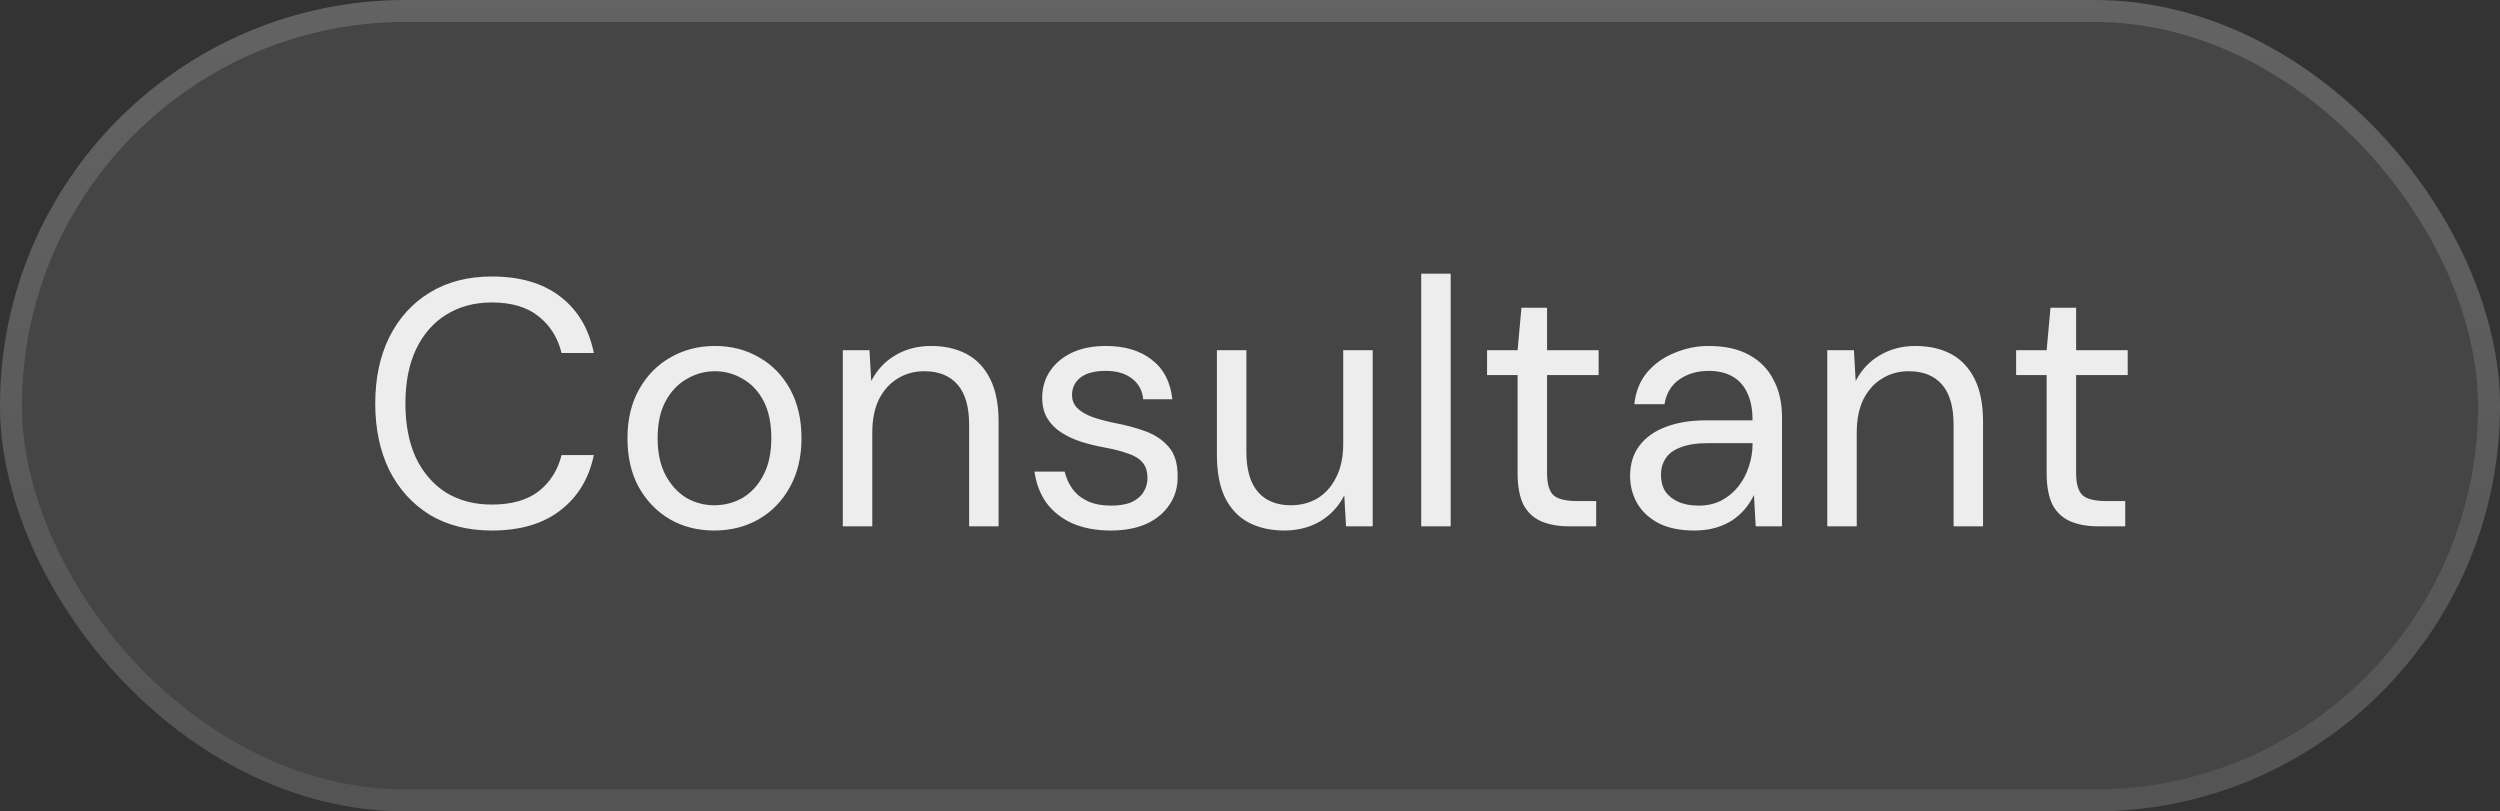
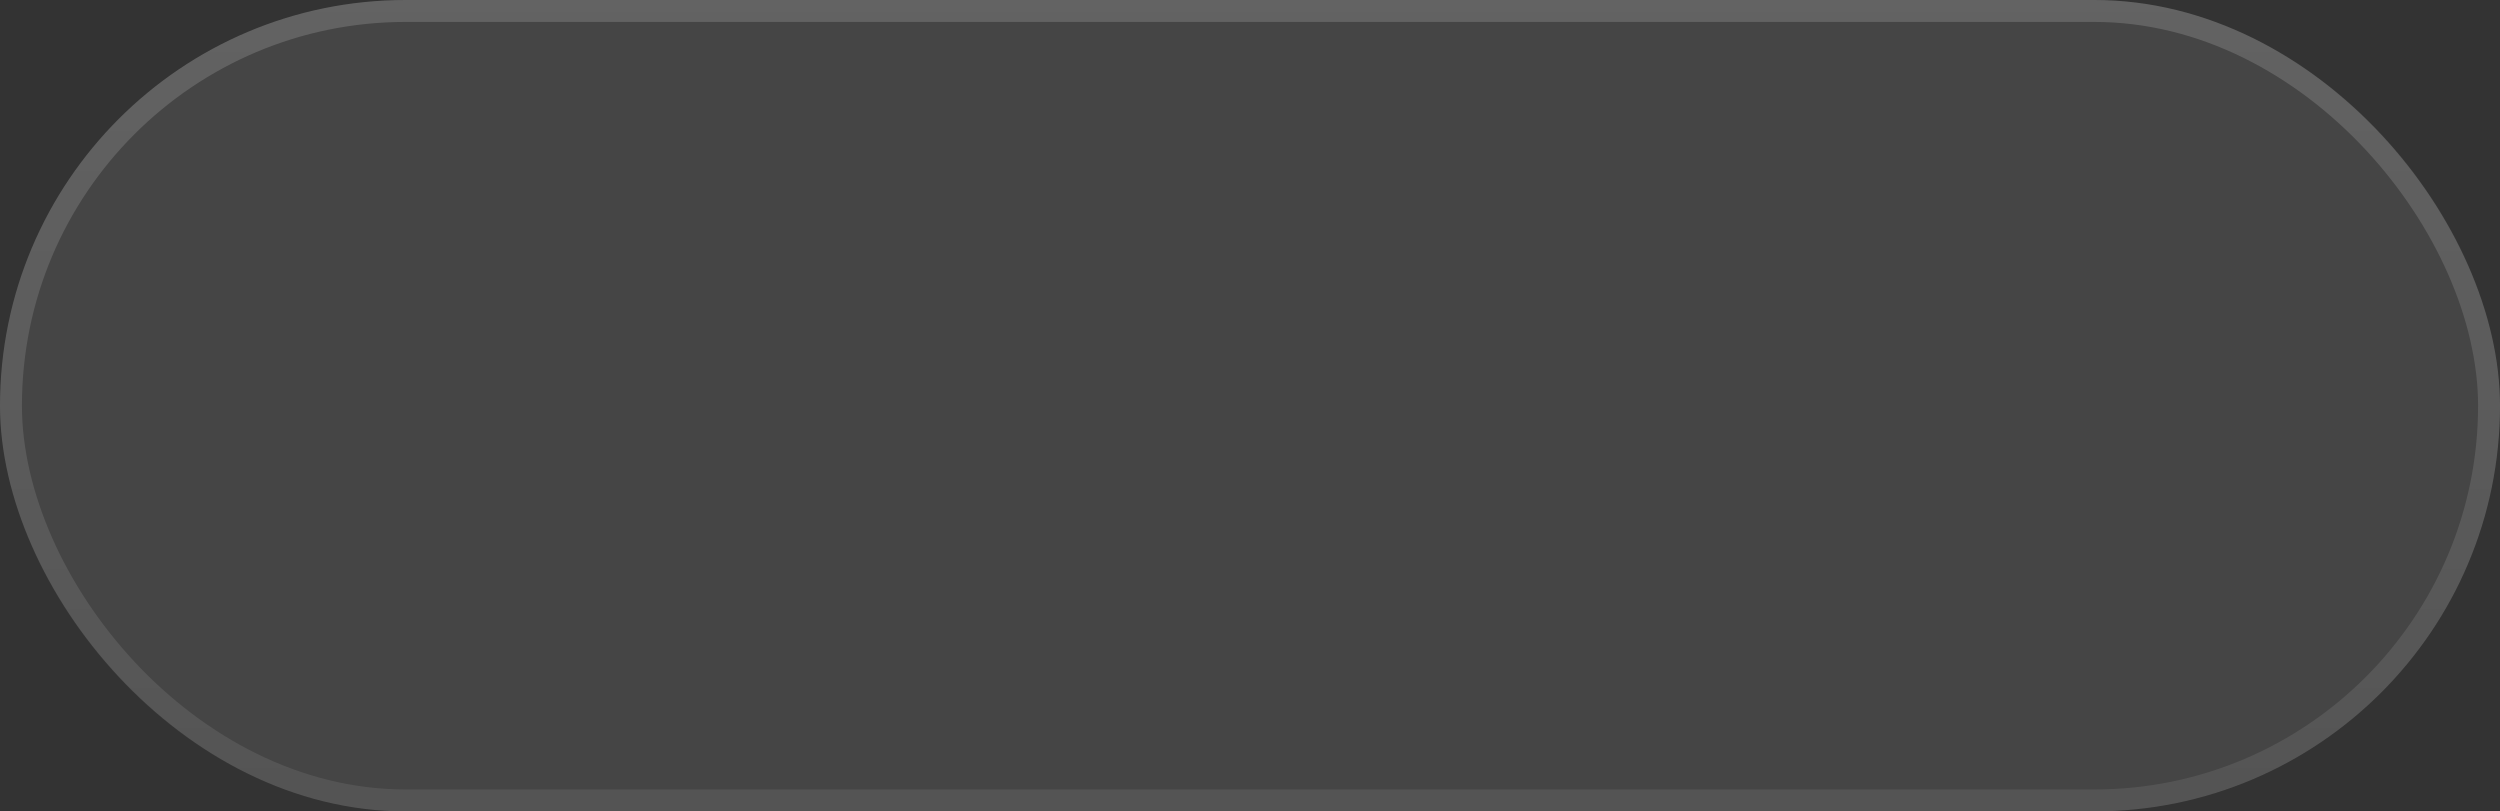
<svg xmlns="http://www.w3.org/2000/svg" width="114" height="37" viewBox="0 0 114 37" fill="none">
  <rect x="0" y="0" width="114" height="37" fill="#333333" stroke="none" />
  <rect width="114" height="37" rx="18.5" fill="white" fill-opacity="0.09" />
  <rect x="0.5" y="0.5" width="113" height="36" rx="18" stroke="url(#paint0_linear_63_1071)" stroke-opacity="0.4" />
-   <path d="M22.423 24.192C21.335 24.192 20.391 23.952 19.591 23.472C18.802 22.981 18.189 22.304 17.751 21.44C17.325 20.565 17.111 19.552 17.111 18.4C17.111 17.248 17.325 16.24 17.751 15.376C18.189 14.501 18.802 13.824 19.591 13.344C20.391 12.853 21.335 12.608 22.423 12.608C23.714 12.608 24.754 12.912 25.543 13.52C26.343 14.128 26.855 14.987 27.079 16.096H25.607C25.437 15.403 25.09 14.848 24.567 14.432C24.045 14.005 23.33 13.792 22.423 13.792C21.634 13.792 20.941 13.979 20.343 14.352C19.757 14.715 19.298 15.243 18.967 15.936C18.647 16.619 18.487 17.44 18.487 18.4C18.487 19.36 18.647 20.187 18.967 20.88C19.298 21.563 19.757 22.091 20.343 22.464C20.941 22.827 21.634 23.008 22.423 23.008C23.33 23.008 24.045 22.805 24.567 22.4C25.09 21.984 25.437 21.435 25.607 20.752H27.079C26.855 21.829 26.343 22.672 25.543 23.28C24.754 23.888 23.714 24.192 22.423 24.192ZM32.564 24.192C31.817 24.192 31.145 24.021 30.548 23.68C29.95 23.328 29.476 22.837 29.124 22.208C28.782 21.579 28.612 20.837 28.612 19.984C28.612 19.131 28.788 18.389 29.14 17.76C29.492 17.131 29.966 16.645 30.564 16.304C31.172 15.952 31.849 15.776 32.596 15.776C33.353 15.776 34.03 15.952 34.628 16.304C35.225 16.645 35.694 17.131 36.036 17.76C36.377 18.389 36.548 19.131 36.548 19.984C36.548 20.837 36.372 21.579 36.02 22.208C35.678 22.837 35.204 23.328 34.596 23.68C33.998 24.021 33.321 24.192 32.564 24.192ZM32.564 23.04C33.033 23.04 33.465 22.928 33.86 22.704C34.254 22.469 34.569 22.128 34.804 21.68C35.049 21.221 35.172 20.656 35.172 19.984C35.172 19.301 35.054 18.736 34.82 18.288C34.585 17.84 34.27 17.504 33.876 17.28C33.481 17.045 33.054 16.928 32.596 16.928C32.148 16.928 31.721 17.045 31.316 17.28C30.921 17.504 30.601 17.84 30.356 18.288C30.11 18.736 29.988 19.301 29.988 19.984C29.988 20.656 30.11 21.221 30.356 21.68C30.601 22.128 30.916 22.469 31.3 22.704C31.694 22.928 32.116 23.04 32.564 23.04ZM38.432 24V15.968H39.648L39.728 17.376C39.984 16.875 40.347 16.485 40.816 16.208C41.296 15.92 41.84 15.776 42.448 15.776C43.078 15.776 43.621 15.899 44.08 16.144C44.539 16.389 44.896 16.768 45.152 17.28C45.408 17.792 45.536 18.437 45.536 19.216V24H44.192V19.36C44.192 18.549 44.016 17.941 43.664 17.536C43.312 17.131 42.806 16.928 42.144 16.928C41.696 16.928 41.291 17.04 40.928 17.264C40.576 17.477 40.294 17.792 40.08 18.208C39.877 18.624 39.776 19.131 39.776 19.728V24H38.432ZM50.644 24.192C49.993 24.192 49.417 24.085 48.916 23.872C48.415 23.648 48.015 23.333 47.716 22.928C47.428 22.523 47.247 22.048 47.172 21.504H48.548C48.612 21.781 48.729 22.043 48.9 22.288C49.071 22.523 49.3 22.709 49.588 22.848C49.887 22.987 50.244 23.056 50.66 23.056C51.044 23.056 51.359 23.003 51.604 22.896C51.849 22.779 52.031 22.624 52.148 22.432C52.265 22.24 52.324 22.032 52.324 21.808C52.324 21.488 52.244 21.243 52.084 21.072C51.935 20.901 51.711 20.768 51.412 20.672C51.113 20.565 50.756 20.475 50.34 20.4C49.988 20.336 49.641 20.251 49.3 20.144C48.969 20.037 48.671 19.899 48.404 19.728C48.137 19.557 47.924 19.344 47.764 19.088C47.604 18.821 47.524 18.507 47.524 18.144C47.524 17.685 47.641 17.28 47.876 16.928C48.121 16.565 48.457 16.283 48.884 16.08C49.321 15.877 49.839 15.776 50.436 15.776C51.289 15.776 51.983 15.984 52.516 16.4C53.06 16.816 53.375 17.419 53.46 18.208H52.132C52.089 17.803 51.919 17.488 51.62 17.264C51.321 17.029 50.921 16.912 50.42 16.912C49.919 16.912 49.535 17.013 49.268 17.216C49.012 17.419 48.884 17.685 48.884 18.016C48.884 18.229 48.953 18.416 49.092 18.576C49.241 18.736 49.46 18.875 49.748 18.992C50.036 19.099 50.383 19.195 50.788 19.28C51.311 19.376 51.791 19.504 52.228 19.664C52.665 19.824 53.017 20.059 53.284 20.368C53.561 20.677 53.7 21.12 53.7 21.696C53.711 22.197 53.588 22.635 53.332 23.008C53.087 23.381 52.735 23.675 52.276 23.888C51.817 24.091 51.273 24.192 50.644 24.192ZM58.563 24.192C57.945 24.192 57.401 24.069 56.931 23.824C56.473 23.579 56.115 23.2 55.859 22.688C55.614 22.176 55.491 21.531 55.491 20.752V15.968H56.835V20.608C56.835 21.419 57.011 22.027 57.363 22.432C57.715 22.837 58.217 23.04 58.867 23.04C59.315 23.04 59.721 22.933 60.083 22.72C60.446 22.496 60.729 22.176 60.931 21.76C61.145 21.344 61.251 20.837 61.251 20.24V15.968H62.595V24H61.379L61.299 22.592C61.043 23.093 60.675 23.488 60.195 23.776C59.715 24.053 59.171 24.192 58.563 24.192ZM64.807 24V12.48H66.151V24H64.807ZM71.538 24C71.058 24 70.642 23.925 70.29 23.776C69.938 23.627 69.666 23.376 69.474 23.024C69.292 22.661 69.202 22.176 69.202 21.568V17.104H67.81V15.968H69.202L69.378 14.032H70.546V15.968H72.898V17.104H70.546V21.568C70.546 22.069 70.647 22.411 70.85 22.592C71.052 22.763 71.41 22.848 71.922 22.848H72.786V24H71.538ZM77.26 24.192C76.609 24.192 76.065 24.08 75.628 23.856C75.19 23.621 74.865 23.317 74.652 22.944C74.438 22.56 74.332 22.149 74.332 21.712C74.332 21.168 74.47 20.709 74.748 20.336C75.036 19.952 75.436 19.664 75.948 19.472C76.47 19.269 77.078 19.168 77.772 19.168H79.916C79.916 18.667 79.836 18.251 79.676 17.92C79.526 17.589 79.302 17.339 79.004 17.168C78.705 16.997 78.342 16.912 77.916 16.912C77.404 16.912 76.961 17.04 76.588 17.296C76.214 17.552 75.985 17.931 75.9 18.432H74.524C74.588 17.856 74.78 17.376 75.1 16.992C75.43 16.597 75.846 16.299 76.348 16.096C76.849 15.883 77.372 15.776 77.916 15.776C78.662 15.776 79.281 15.915 79.772 16.192C80.262 16.459 80.63 16.837 80.876 17.328C81.132 17.808 81.26 18.373 81.26 19.024V24H80.06L79.98 22.576C79.873 22.8 79.734 23.013 79.564 23.216C79.404 23.408 79.212 23.579 78.988 23.728C78.774 23.867 78.524 23.979 78.236 24.064C77.948 24.149 77.622 24.192 77.26 24.192ZM77.468 23.056C77.841 23.056 78.177 22.981 78.476 22.832C78.785 22.672 79.046 22.459 79.26 22.192C79.473 21.925 79.633 21.627 79.74 21.296C79.857 20.955 79.916 20.608 79.916 20.256V20.208H77.884C77.372 20.208 76.956 20.272 76.636 20.4C76.316 20.517 76.086 20.688 75.948 20.912C75.809 21.125 75.74 21.371 75.74 21.648C75.74 21.936 75.804 22.187 75.932 22.4C76.07 22.603 76.268 22.763 76.524 22.88C76.78 22.997 77.094 23.056 77.468 23.056ZM83.323 24V15.968H84.539L84.619 17.376C84.875 16.875 85.237 16.485 85.707 16.208C86.187 15.92 86.731 15.776 87.339 15.776C87.968 15.776 88.512 15.899 88.971 16.144C89.429 16.389 89.787 16.768 90.043 17.28C90.299 17.792 90.427 18.437 90.427 19.216V24H89.083V19.36C89.083 18.549 88.907 17.941 88.555 17.536C88.203 17.131 87.696 16.928 87.035 16.928C86.587 16.928 86.181 17.04 85.819 17.264C85.467 17.477 85.184 17.792 84.971 18.208C84.768 18.624 84.667 19.131 84.667 19.728V24H83.323ZM95.663 24C95.183 24 94.767 23.925 94.415 23.776C94.063 23.627 93.791 23.376 93.599 23.024C93.417 22.661 93.327 22.176 93.327 21.568V17.104H91.935V15.968H93.327L93.503 14.032H94.671V15.968H97.023V17.104H94.671V21.568C94.671 22.069 94.772 22.411 94.975 22.592C95.177 22.763 95.535 22.848 96.047 22.848H96.911V24H95.663Z" fill="white" fill-opacity="0.9" />
  <defs>
    <linearGradient id="paint0_linear_63_1071" x1="57" y1="0" x2="57" y2="37" gradientUnits="userSpaceOnUse">
      <stop stop-color="white" stop-opacity="0.4" />
      <stop offset="1" stop-color="white" stop-opacity="0.2" />
    </linearGradient>
  </defs>
</svg>